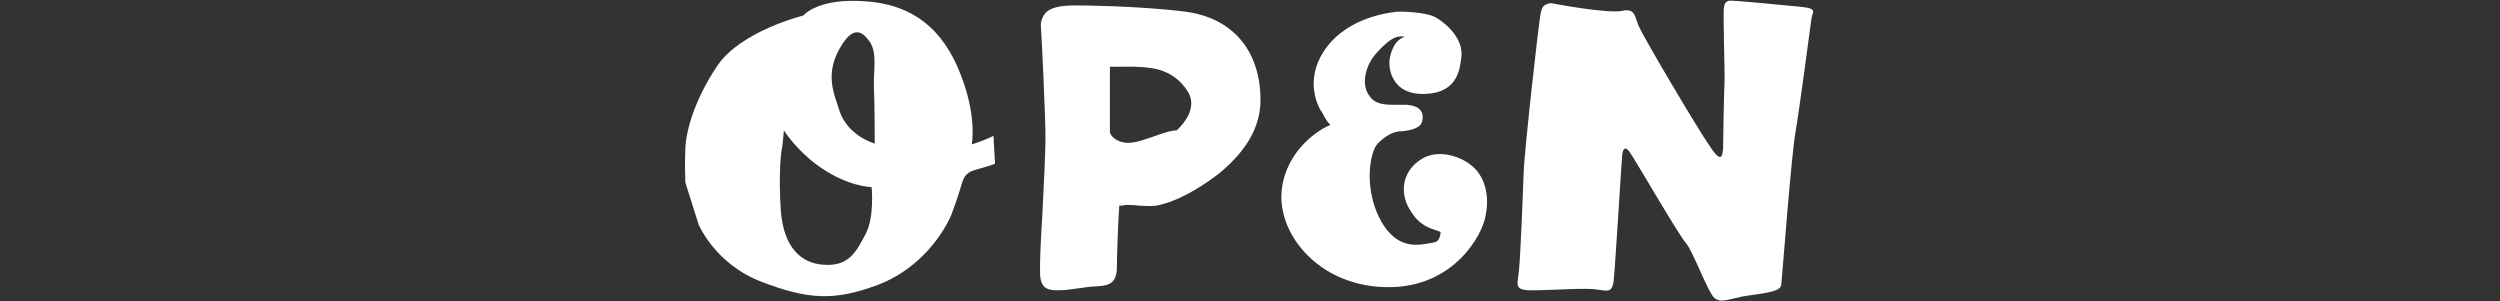
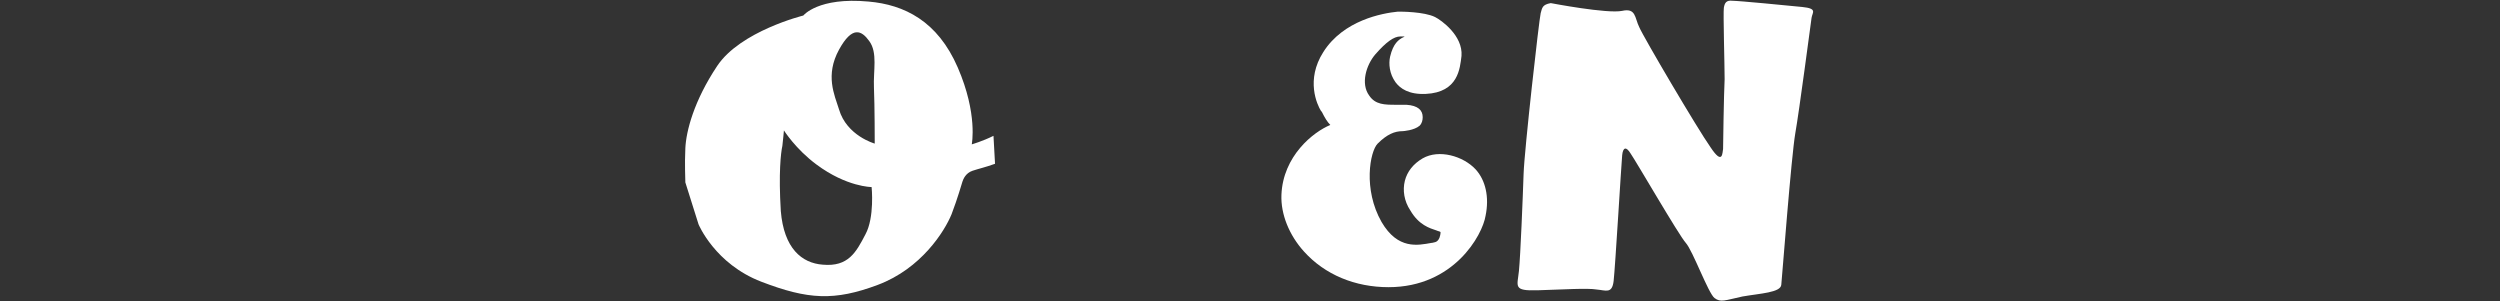
<svg xmlns="http://www.w3.org/2000/svg" version="1.1" id="Layer_1" x="0px" y="0px" viewBox="0 0 322.1 38.8" style="enable-background:new 0 0 322.1 38.8;" xml:space="preserve">
  <rect x="0" y="0" width="322.1" height="38.8" fill="#333333" stroke="none" />
  <style type="text/css">
	.st0{fill:#FFFFFF;}
</style>
  <g>
    <path class="st0" d="M199.8,0.4c-1.1,0.2-1.1,0.6-1.3,1.3c-0.2,0.8-2.1,17.6-2.2,20.7c-0.1,3-0.4,10.5-0.6,12.5   c-0.2,2-0.8,2.6,2.4,2.5c3.2-0.1,6.5-0.3,7.6-0.1c1.2,0.1,2,0.6,2.2-1.1c0.2-1.7,1-15.2,1.1-16.2c0.1-1,0.5-1.2,1.1-0.2   c0.7,1,6.2,10.5,7.1,11.5c0.9,1,2.9,6.5,3.7,7.1c0.8,0.6,1.3,0.3,3.6-0.2c2.3-0.4,4.9-0.5,5-1.5c0.1-1,1.3-16.6,1.8-19.5   c0.5-2.8,2-14.2,2.1-14.9c0.1-0.7,0.8-1.2-1.2-1.4c-2-0.2-8.2-0.8-9-0.8c-0.8-0.1-1,0.3-1.1,0.9c-0.1,0.7,0.1,7.3,0.1,9.2   c-0.1,1.9-0.2,8.6-0.2,9c-0.1,0.4,0,2.2-1.6-0.2c-1.7-2.4-8.7-14.3-9.2-15.5c-0.6-1.2-0.4-2.5-2.2-2.1   C207.1,1.8,199.8,0.4,199.8,0.4" />
    <path class="st0" d="M190.1,21.8c-1.6-1.7-4.7-2.6-6.8-1.4c-1.2,0.7-2,1.7-2.3,2.9c-0.3,1.2-0.1,2.6,0.7,3.8   c1.1,1.9,2.5,2.3,3.4,2.6c0.2,0.1,0.4,0.1,0.5,0.2c0,0.1,0,0.3-0.1,0.6c0,0.1-0.2,0.6-0.6,0.7c-0.1,0-0.3,0.1-0.5,0.1   c-1.7,0.3-4.3,0.9-6.4-2.7c-2.4-4.2-1.5-9.1-0.5-10.1c1.2-1.2,2.2-1.6,3.2-1.6h0c0.1,0,1.5-0.1,2.2-0.7c0.3-0.3,0.4-0.7,0.4-1.1   c0-0.9-0.6-1.5-2.1-1.6c-0.4,0-0.8,0-1.3,0c-1.5,0-2.7,0-3.5-1.2c-1.1-1.5-0.4-3.9,0.8-5.3c1.4-1.6,2.4-2.3,3.2-2.3   c0.3,0,0.5,0,0.6,0c-0.1,0-0.1,0.1-0.2,0.1c-0.6,0.3-1.3,0.8-1.7,2.5c-0.2,0.9-0.1,2.2,0.7,3.3c0.6,0.8,1.7,1.6,3.9,1.5   c4.2-0.2,4.4-3.3,4.6-4.9c0.2-2.6-2.6-4.6-3.4-5c-1.4-0.7-4.4-0.7-4.7-0.7l-0.1,0c-2,0.2-7,1.1-9.6,5.2c-2.3,3.6-0.8,6.8-0.3,7.6   l0.1,0.1c0.4,0.8,0.7,1.3,1.1,1.7c-2.2,0.9-6.1,4-6.3,9c-0.1,2.5,1,5.2,2.9,7.3c2.7,3,6.6,4.6,10.9,4.6c8.4,0,12.1-6.7,12.5-9.2   C191.9,25.4,191.4,23.2,190.1,21.8" />
    <path class="st0" d="M128,17.5c-1.4,0.7-2.8,1.1-2.8,1.1s0.8-3.9-1.8-9.9c-2.6-6-6.9-8.1-11.5-8.5c-6.5-0.6-8.4,1.8-8.4,1.8   s-8.1,2-11.1,6.5s-4,8.4-4.1,10.6c-0.1,2.2,0,3.8,0,4.4l1.7,5.4c0,0,2.1,5.1,8.1,7.4c6,2.3,9.4,2.5,15,0.4c5.6-2.1,8.6-6.9,9.5-9.1   c0.8-2.1,1.3-3.9,1.4-4.2c0.1-0.3,0.4-1.1,1.3-1.4c0.9-0.3,1.5-0.4,2.9-0.9L128,17.5z M111.5,30.2c-1.2,2.3-2.2,4.2-5.5,3.9   c-2.7-0.2-5-2.1-5.4-6.9c-0.3-4.9,0-7.5,0.2-8.4c0.1-0.8,0.2-2,0.2-2s1.5,2.4,4.2,4.4c3.9,2.9,7.1,2.9,7.1,2.9S112.7,28,111.5,30.2   z M108.1,14.1c-0.6-1.9-1.8-4.4,0-7.7c1.7-3.1,2.9-2.5,3.9-1.1c1.1,1.5,0.5,3.8,0.6,6c0.1,2.3,0.1,7.2,0.1,7.2   S109.1,17.5,108.1,14.1z" />
-     <path class="st0" d="M157,22.4c4.3-3.5,5.4-6.8,5.4-9.5c0-6.4-3.6-10.6-9.7-11.4c-6.4-0.8-14.1-0.8-14.2-0.8c-2,0-3.3,0.3-3.9,1.1   c-0.3,0.4-0.5,0.9-0.5,1.4c0.1,1.3,0.6,11.7,0.6,14.6c0,1.6-0.2,5.9-0.4,9.8c-0.2,3.1-0.3,5.7-0.3,6.5c0,0.2,0,0.5,0,0.7   c0,0.8,0,1.5,0.5,2.1c0.4,0.4,1,0.5,1.6,0.5c0.1,0,0.2,0,0.3,0c1,0,2-0.2,2.9-0.3c0.7-0.1,1.3-0.2,1.9-0.2c1.3-0.1,2.7-0.1,2.7-2.5   c0-1.5,0.2-6.9,0.3-7.7c0,0,0-0.1,0-0.2c0.2,0,0.6,0,0.7-0.1c0.6,0,1.2,0,1.9,0.1c0.7,0,1.4,0.1,2.1,0c0,0,1.6-0.2,3.9-1.4   S157,22.4,157,22.4z M143,8.6c0,0,1.1,0,1.3,0l0.5,0c0,0,1.8-0.1,3.7,0.2c1.9,0.3,3.5,1.3,4.6,3.1c1.1,1.9-0.4,3.9-1.5,4.9h0   c-1.6,0-4.6,1.7-6.4,1.6c-1.6-0.1-2.2-1.1-2.2-1.4V8.6z" />
  </g>
</svg>